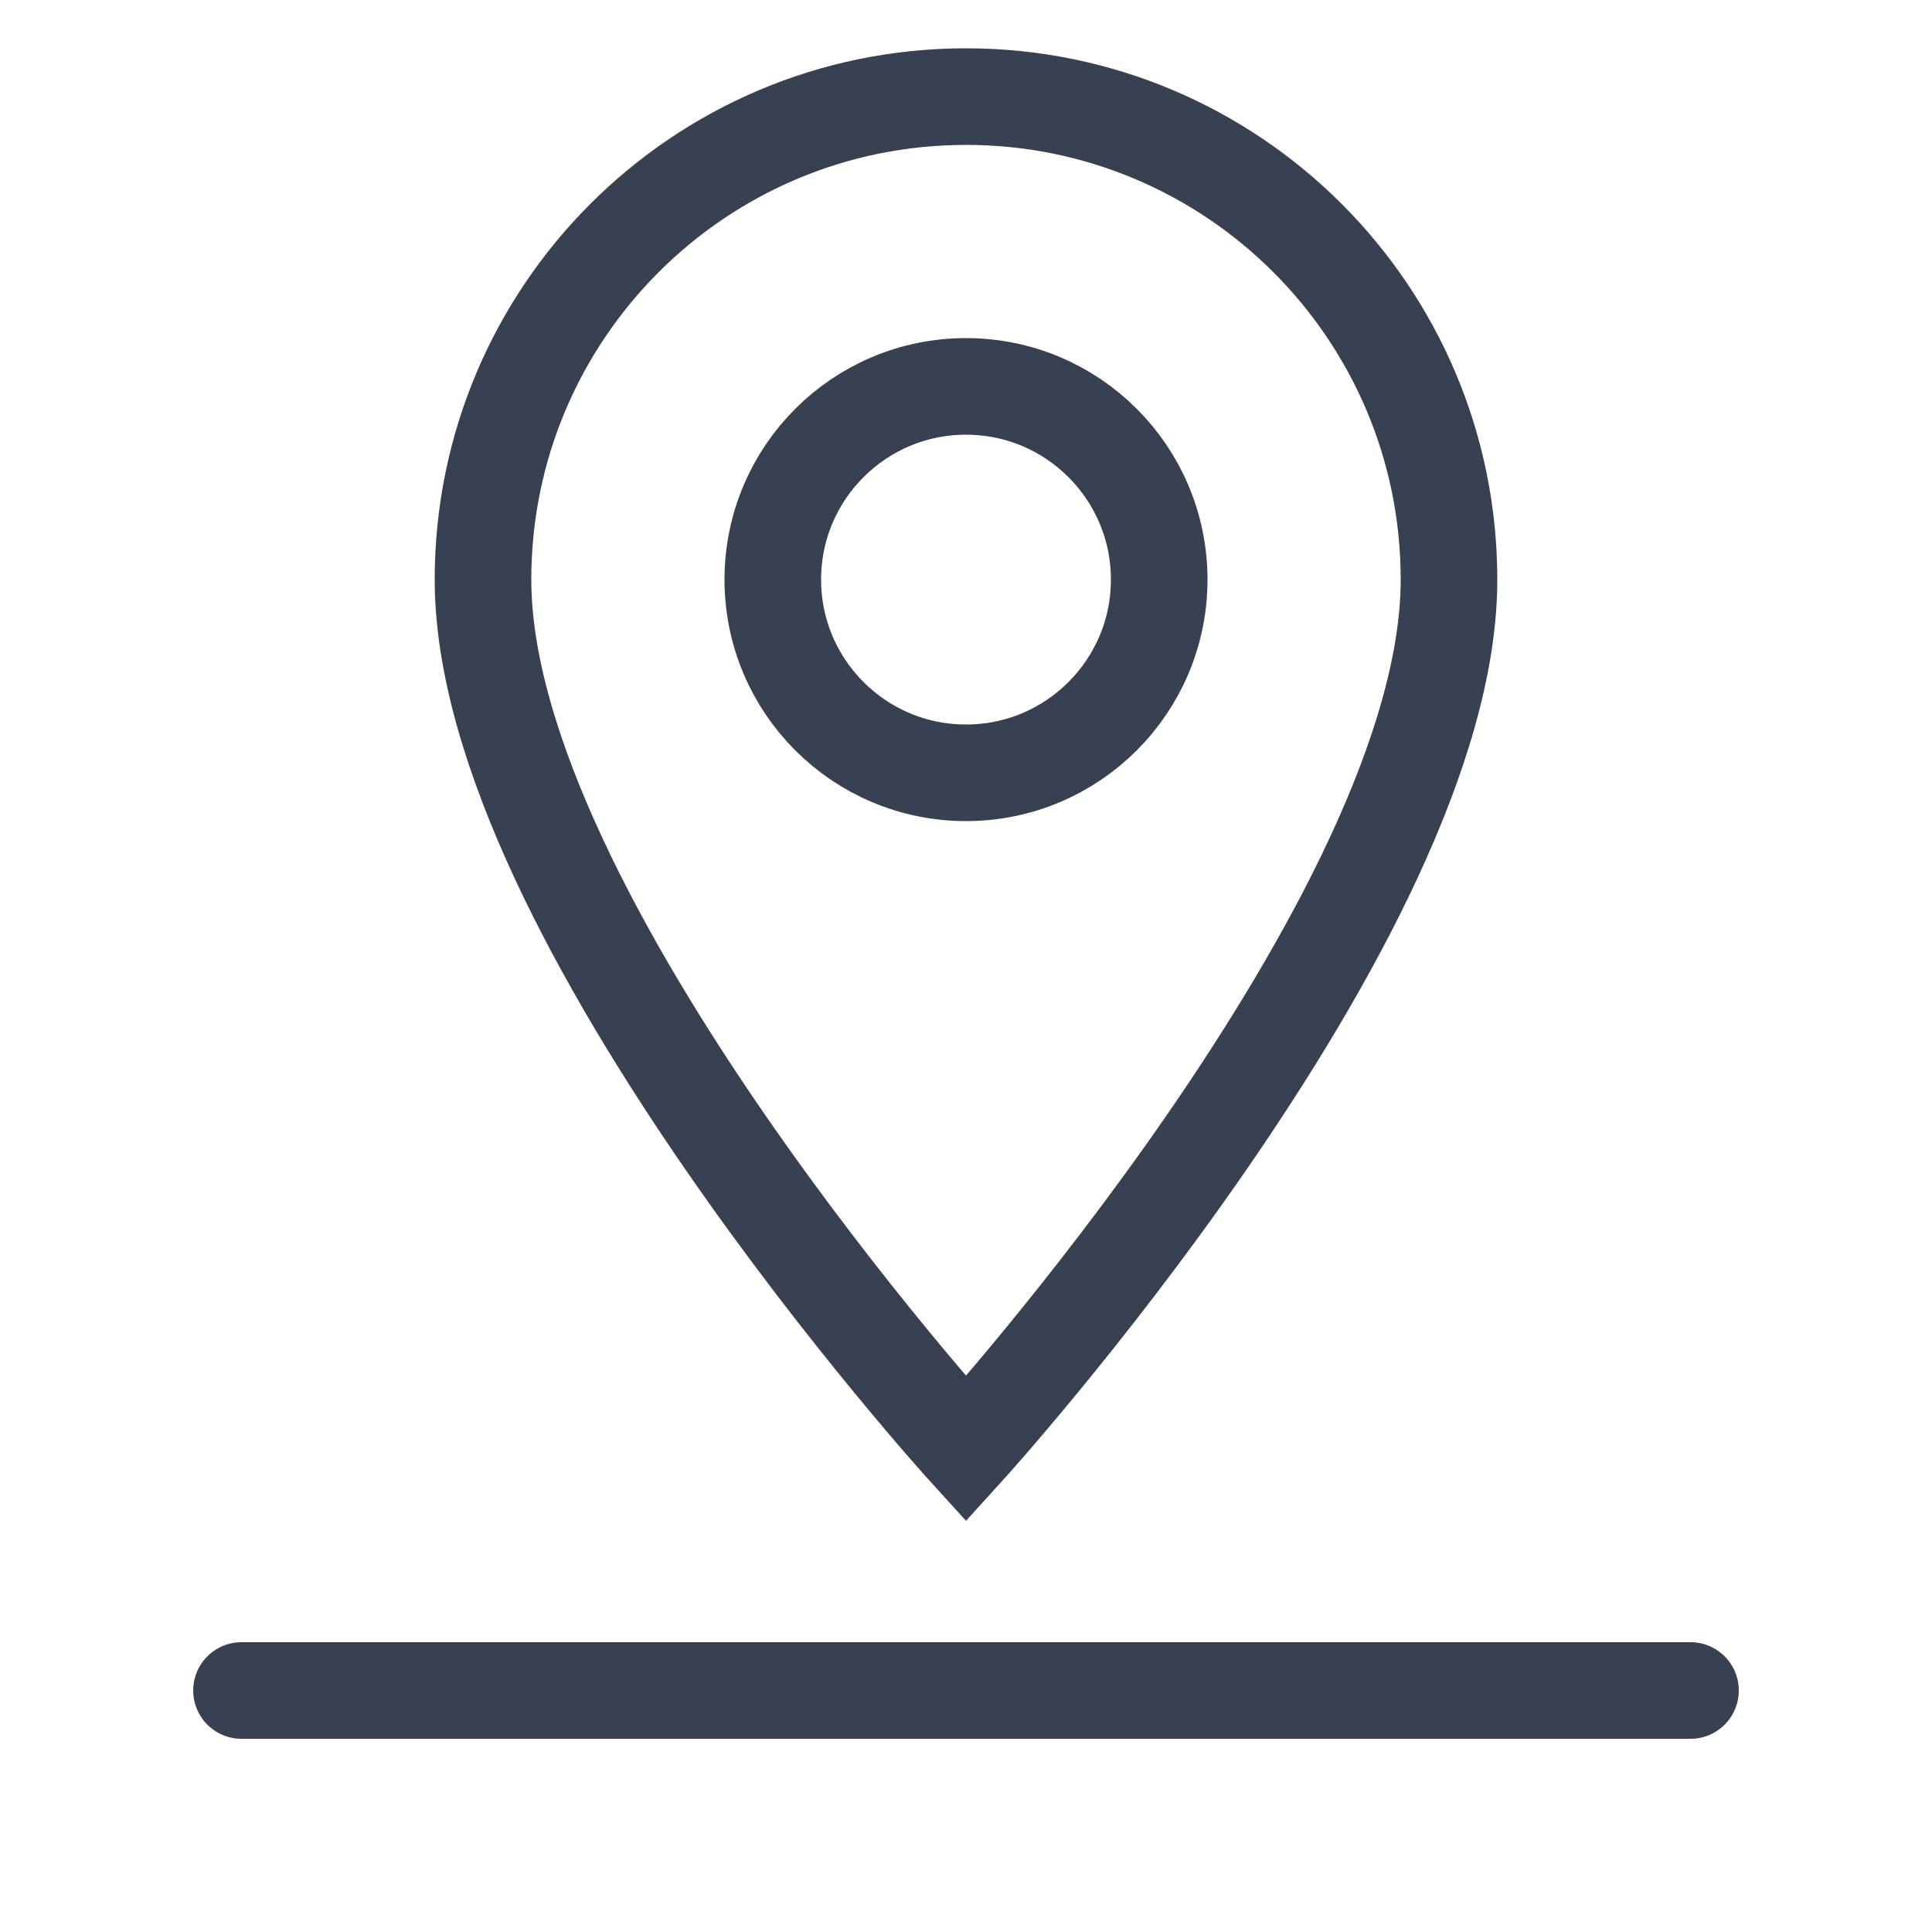
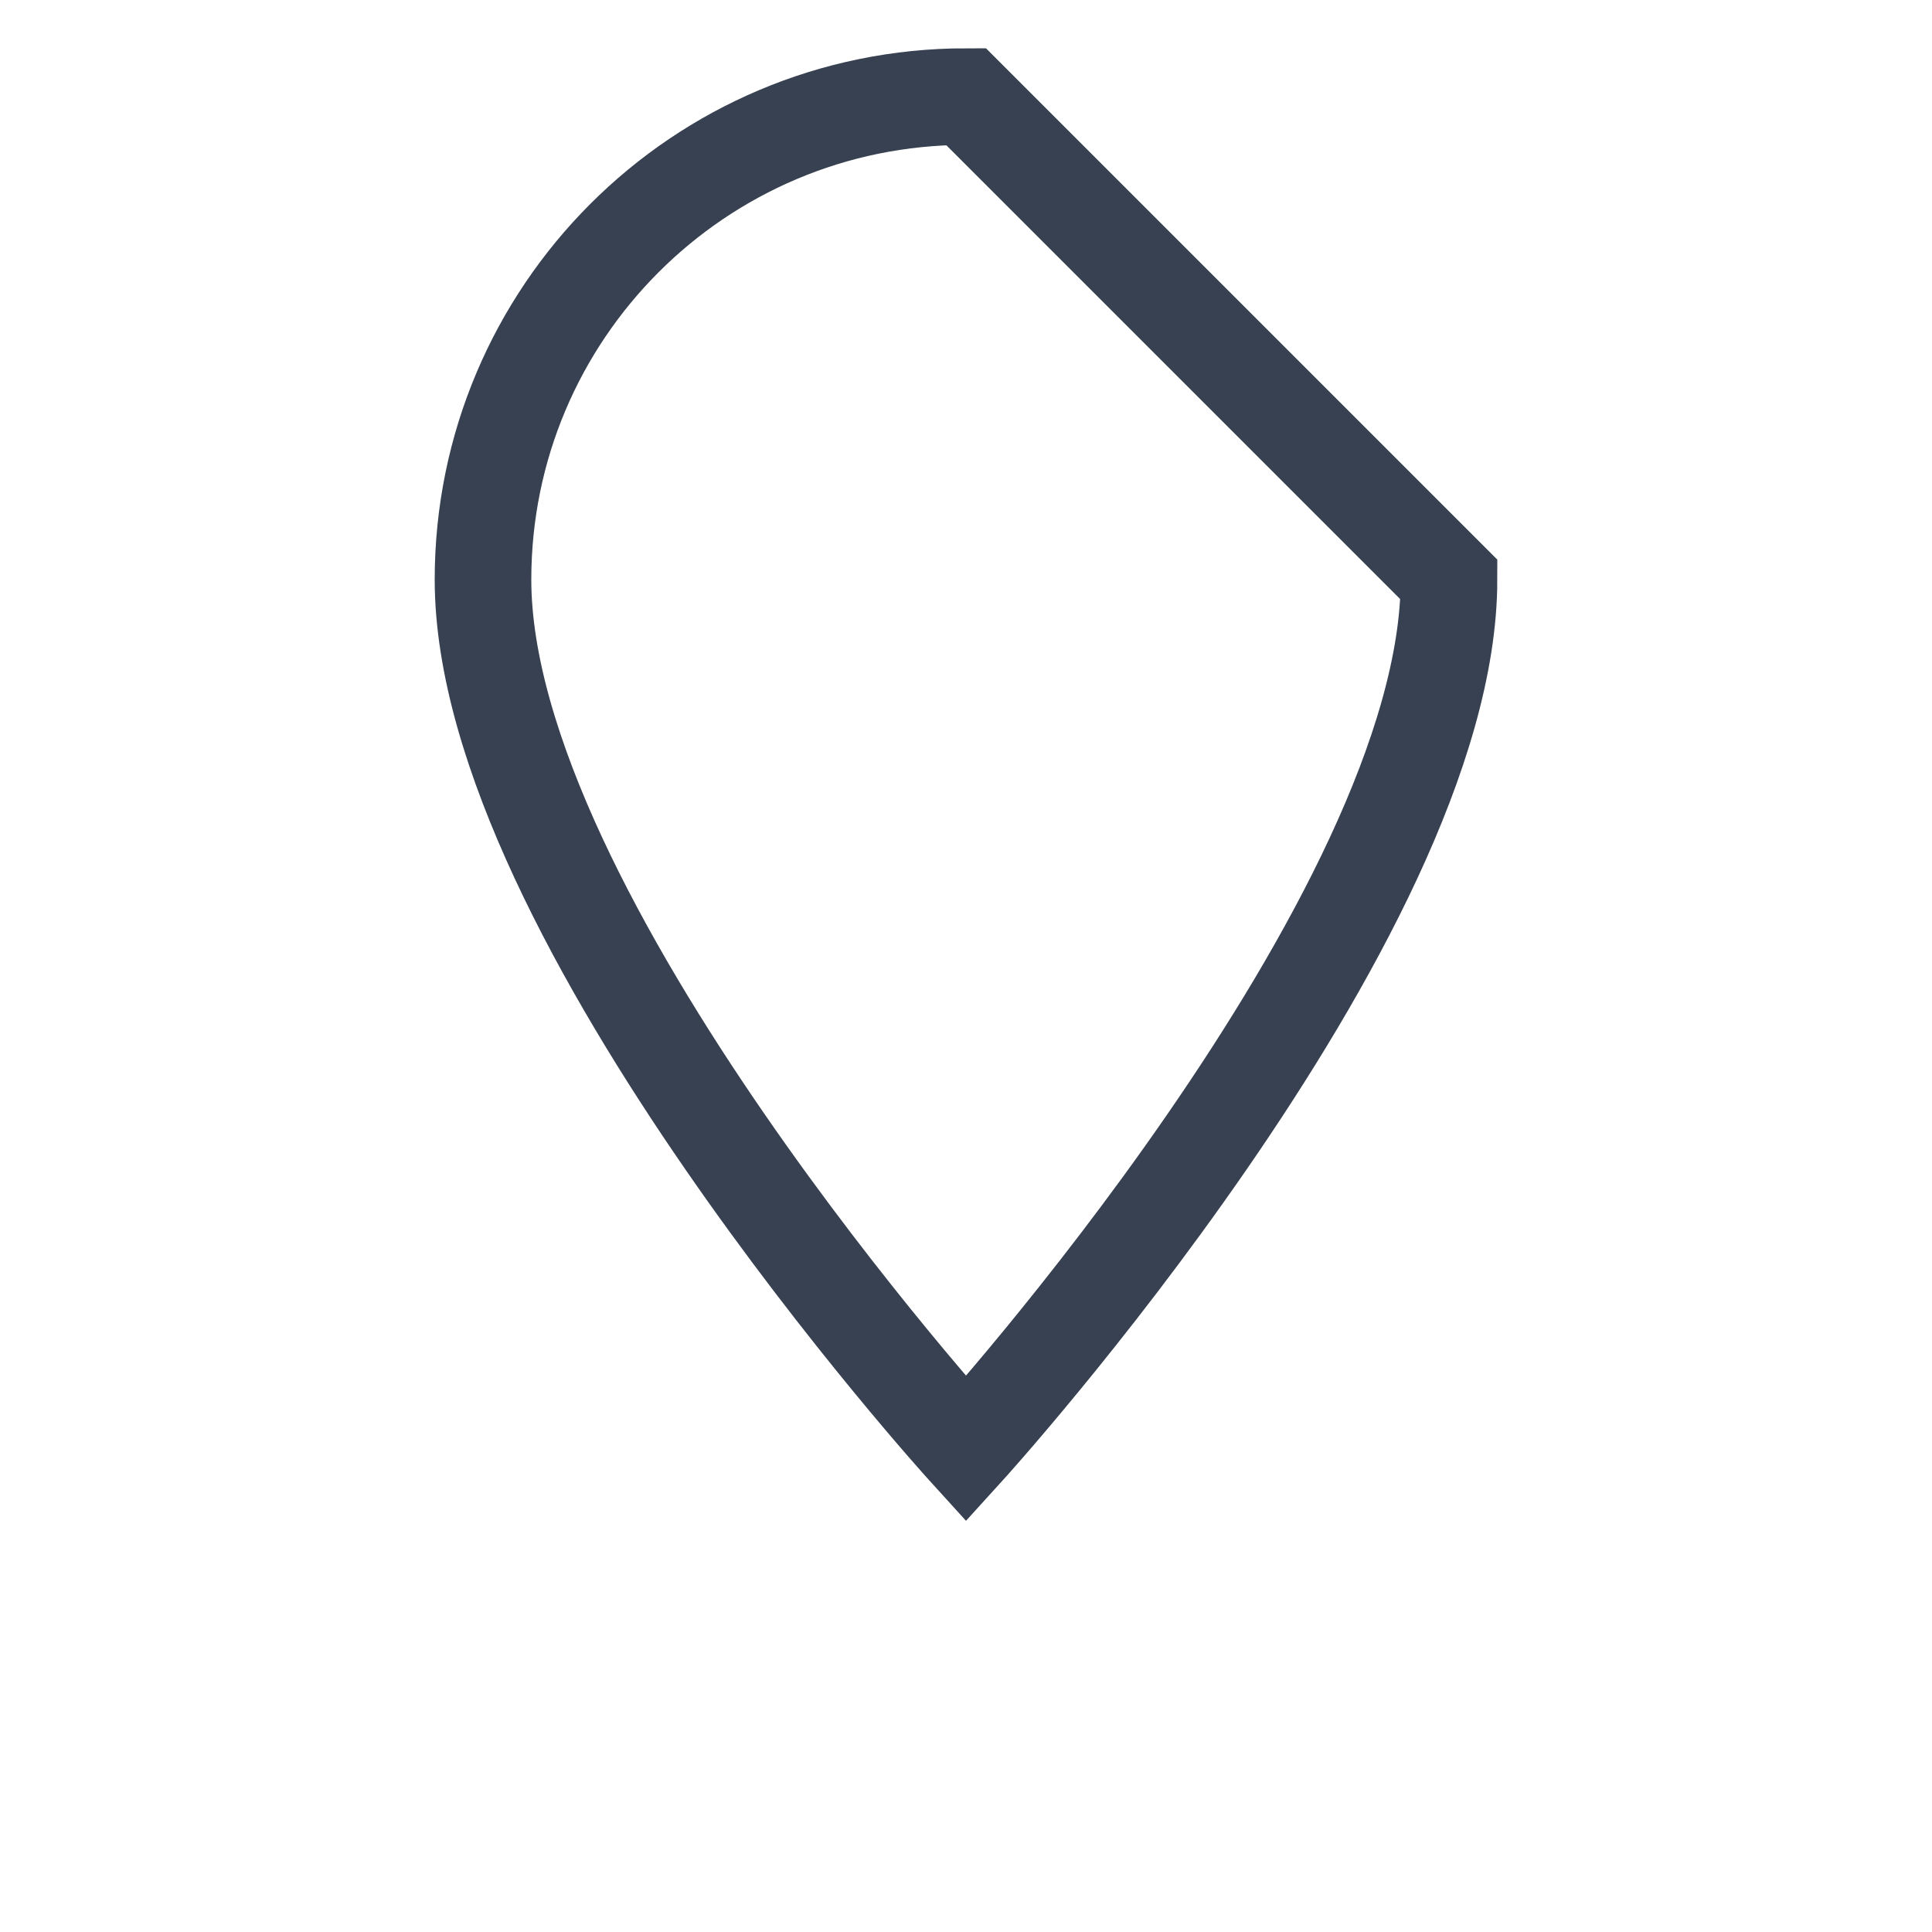
<svg xmlns="http://www.w3.org/2000/svg" width="40" height="40" viewBox="0 0 40 40" fill="none">
-   <path d="M20 2C14.477 2 10 6.477 10 12C10 19 20 30 20 30C20 30 30 19 30 12C30 6.477 25.523 2 20 2Z" fill="none" stroke="#374151" stroke-width="2" />
-   <circle cx="20" cy="12" r="4" fill="none" stroke="#374151" stroke-width="2" />
-   <path d="M5 35H35" stroke="#374151" stroke-width="2" stroke-linecap="round" />
+   <path d="M20 2C14.477 2 10 6.477 10 12C10 19 20 30 20 30C20 30 30 19 30 12Z" fill="none" stroke="#374151" stroke-width="2" />
</svg>